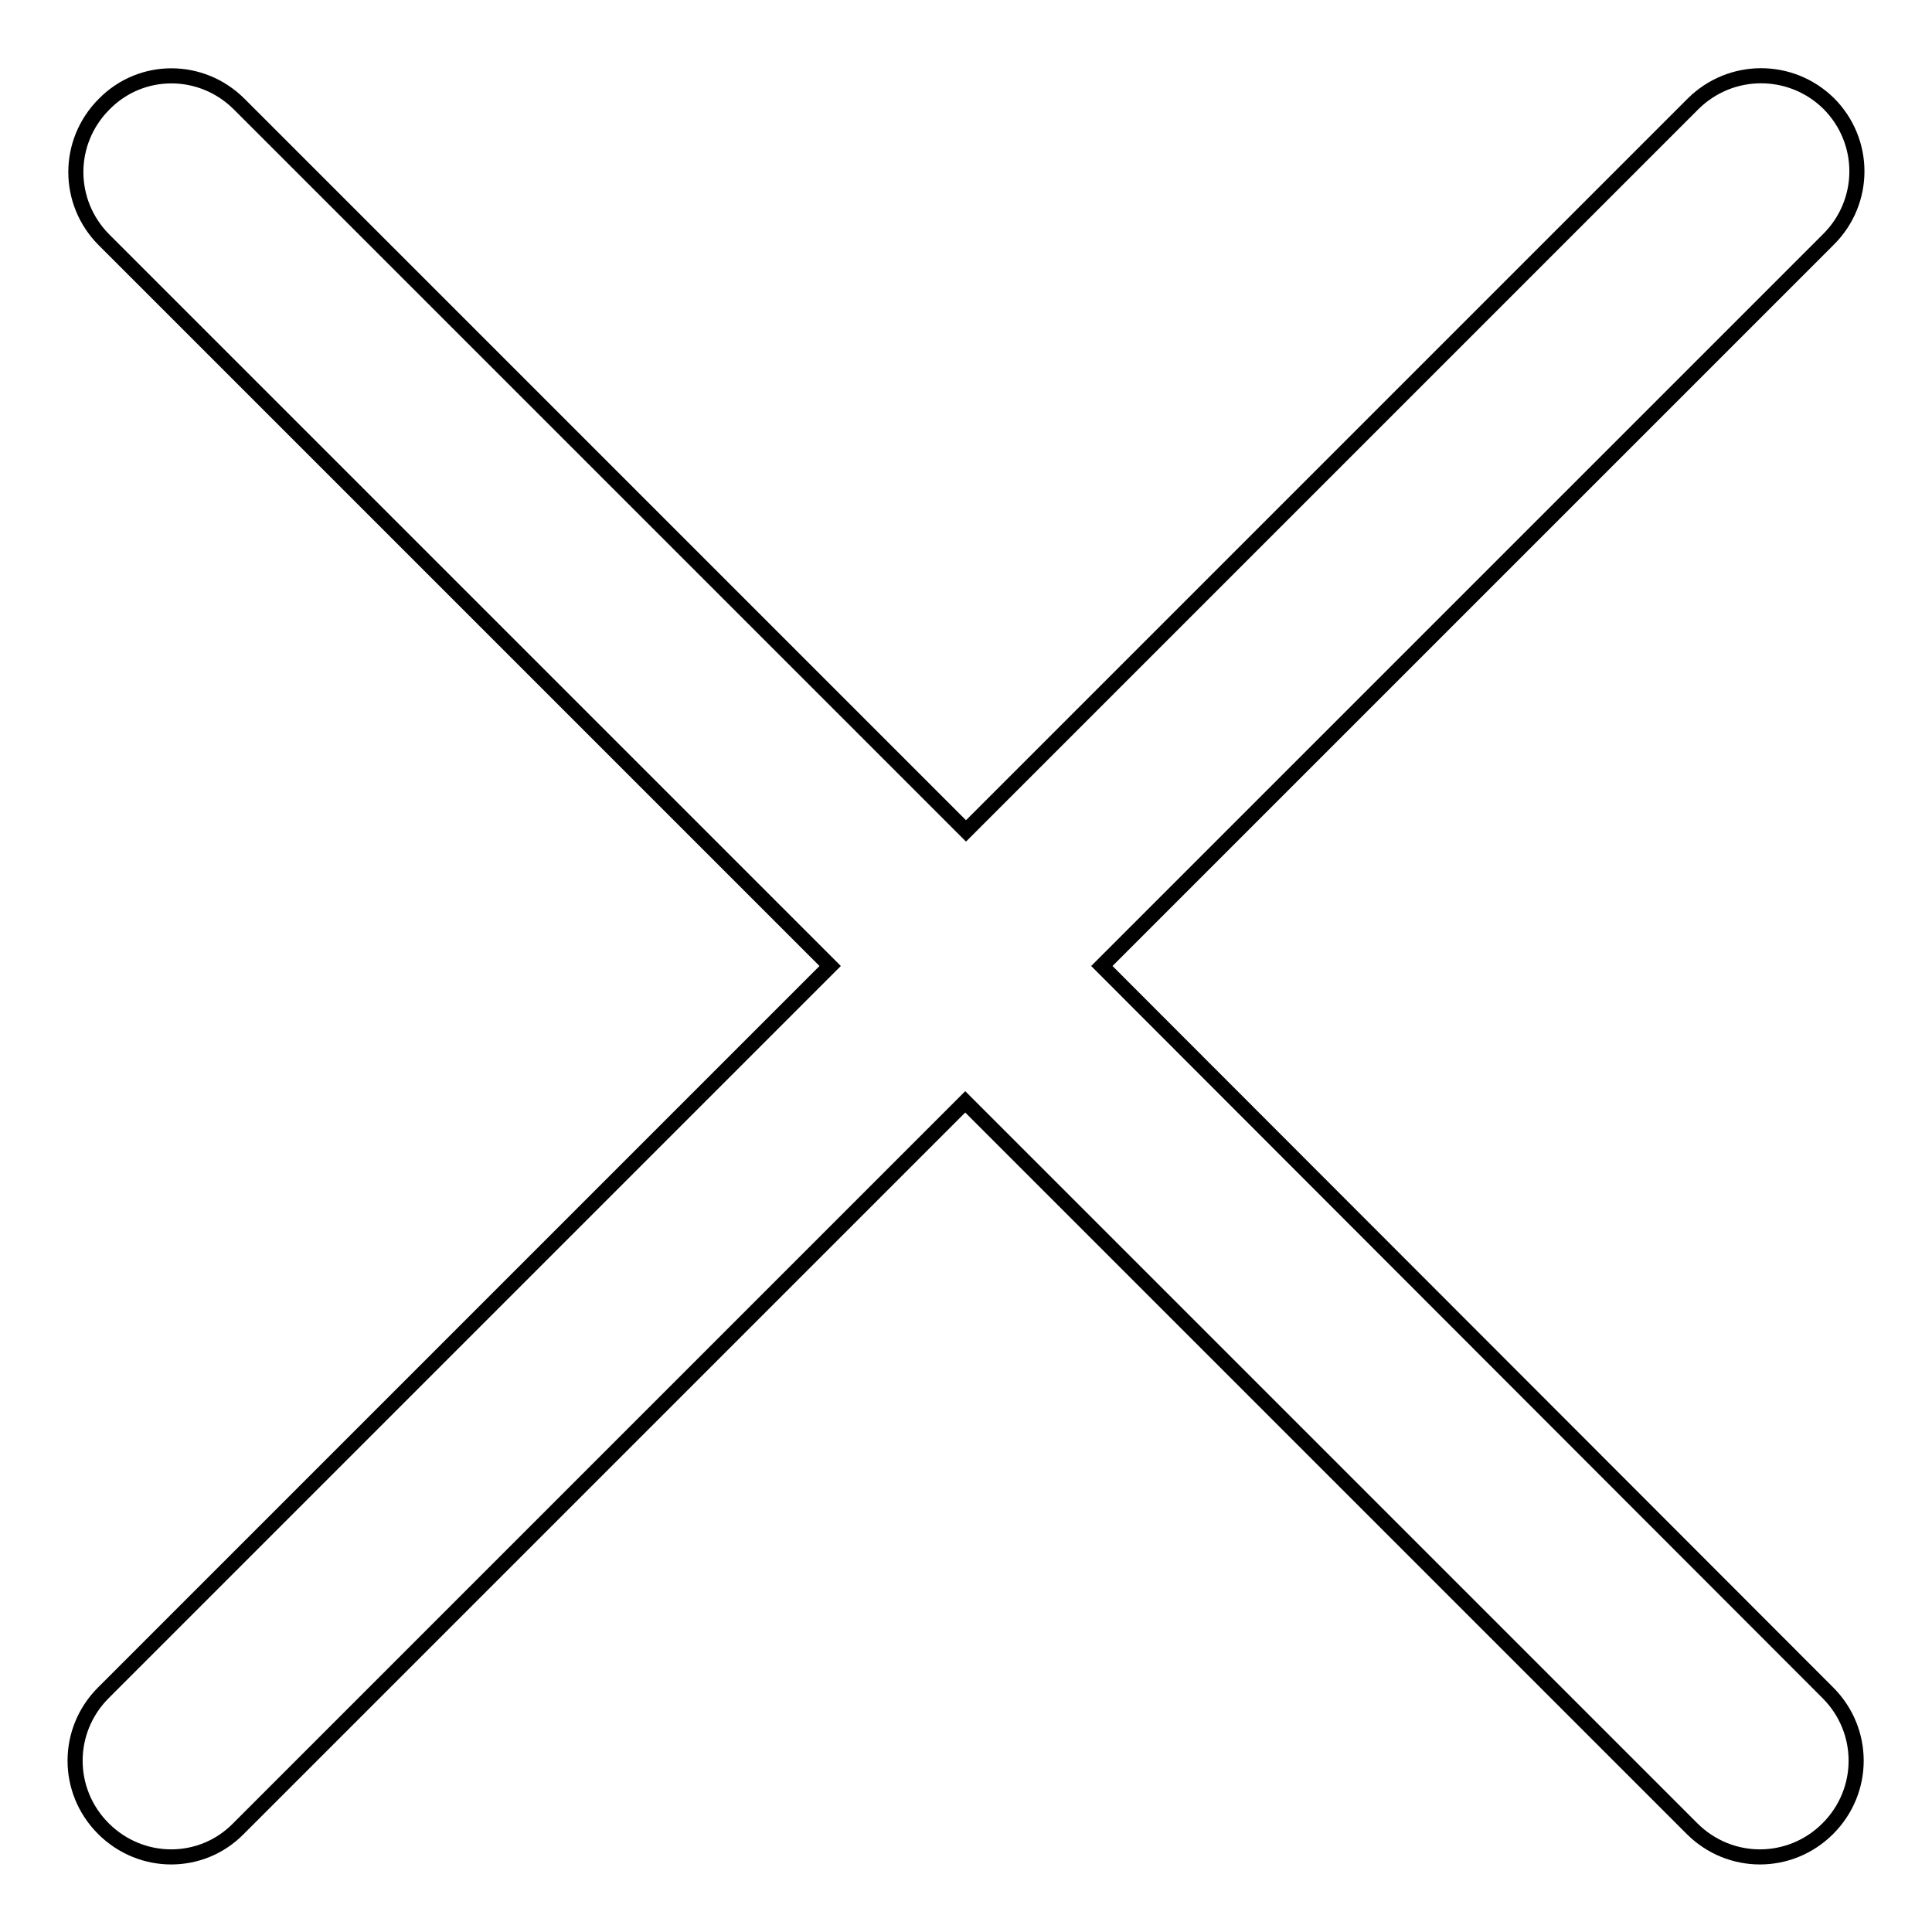
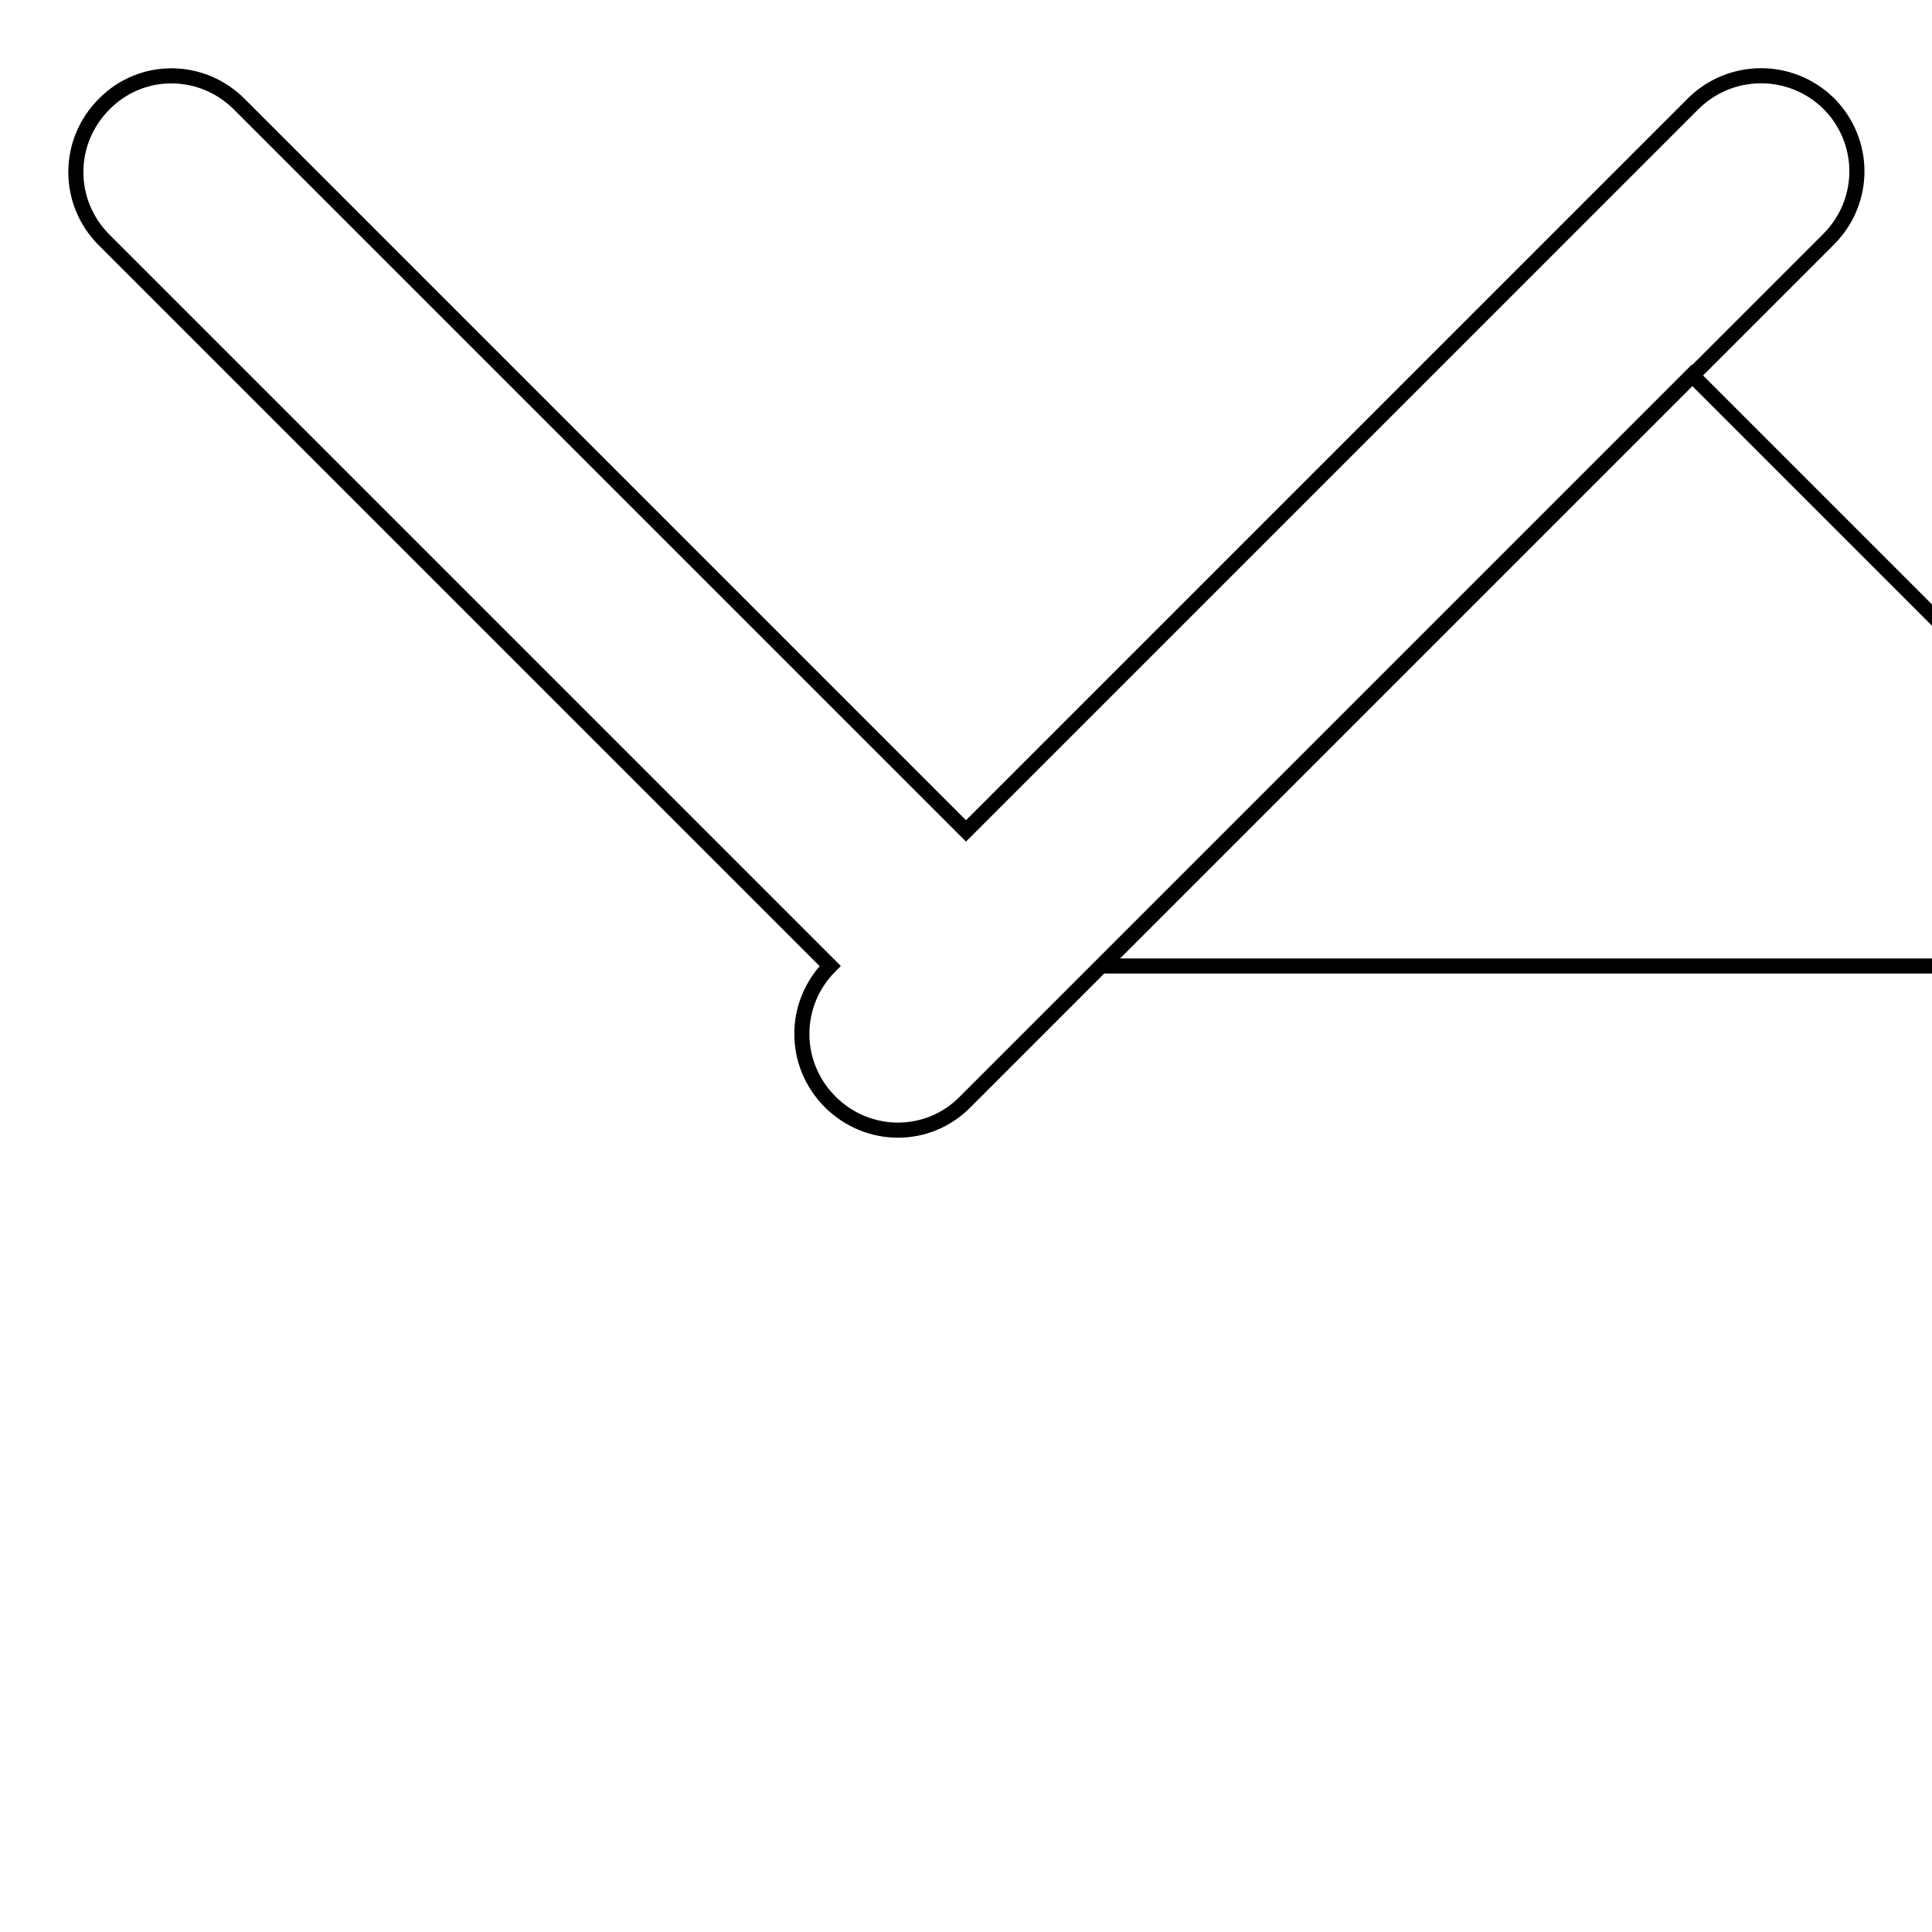
<svg xmlns="http://www.w3.org/2000/svg" version="1.1" x="0px" y="0px" viewBox="0 0 256 256" enable-background="new 0 0 256 256" xml:space="preserve">
  <g>
-     <path stroke-width="2" fill-opacity="0" stroke="#000000" d="M224.3,13.8L128,110.1L31.7,13.8c-5-5-13-5-17.9,0c-5,5-5,13,0,18L110,128l-96.3,96.3c-5,5-5,13,0,18 c5,5,13,5,17.9,0l96.3-96.3l96.3,96.3c5,5,13,5,18,0c5-5,5-13,0-18L146,128l96.3-96.3c5-5,5-13,0-18 C237.3,8.8,229.3,8.8,224.3,13.8L224.3,13.8z" />
+     <path stroke-width="2" fill-opacity="0" stroke="#000000" d="M224.3,13.8L128,110.1L31.7,13.8c-5-5-13-5-17.9,0c-5,5-5,13,0,18L110,128c-5,5-5,13,0,18 c5,5,13,5,17.9,0l96.3-96.3l96.3,96.3c5,5,13,5,18,0c5-5,5-13,0-18L146,128l96.3-96.3c5-5,5-13,0-18 C237.3,8.8,229.3,8.8,224.3,13.8L224.3,13.8z" />
  </g>
</svg>